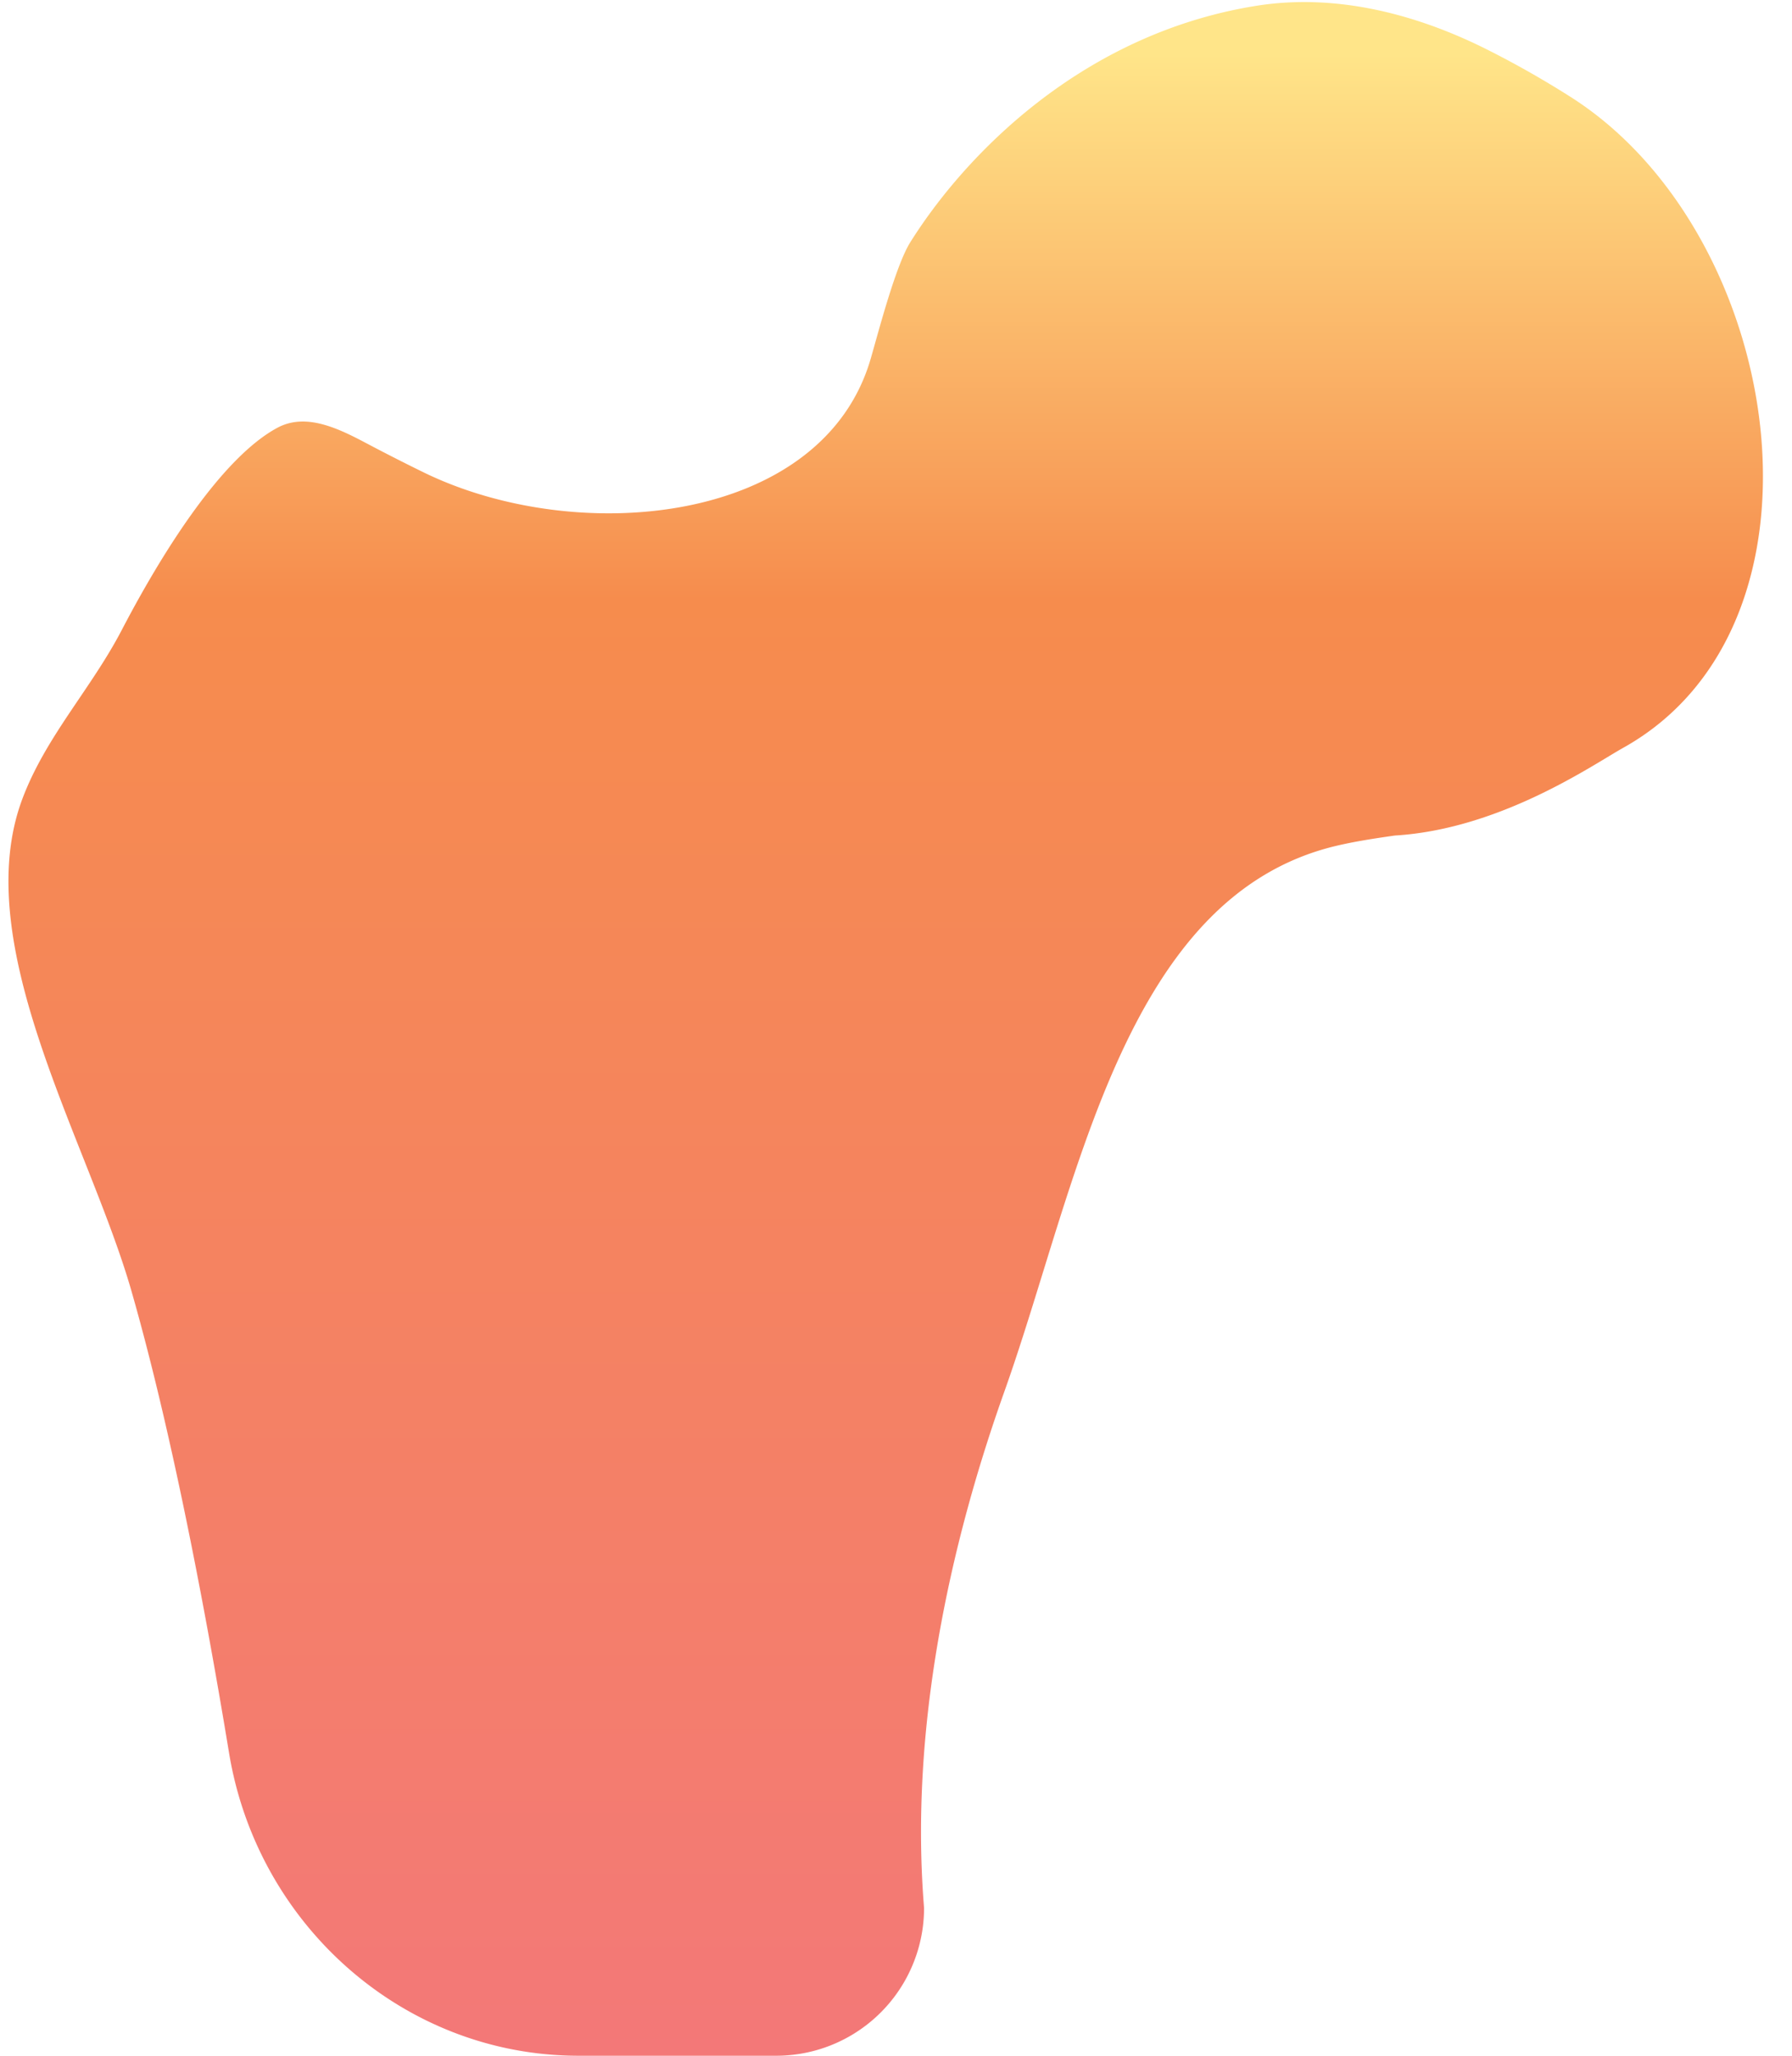
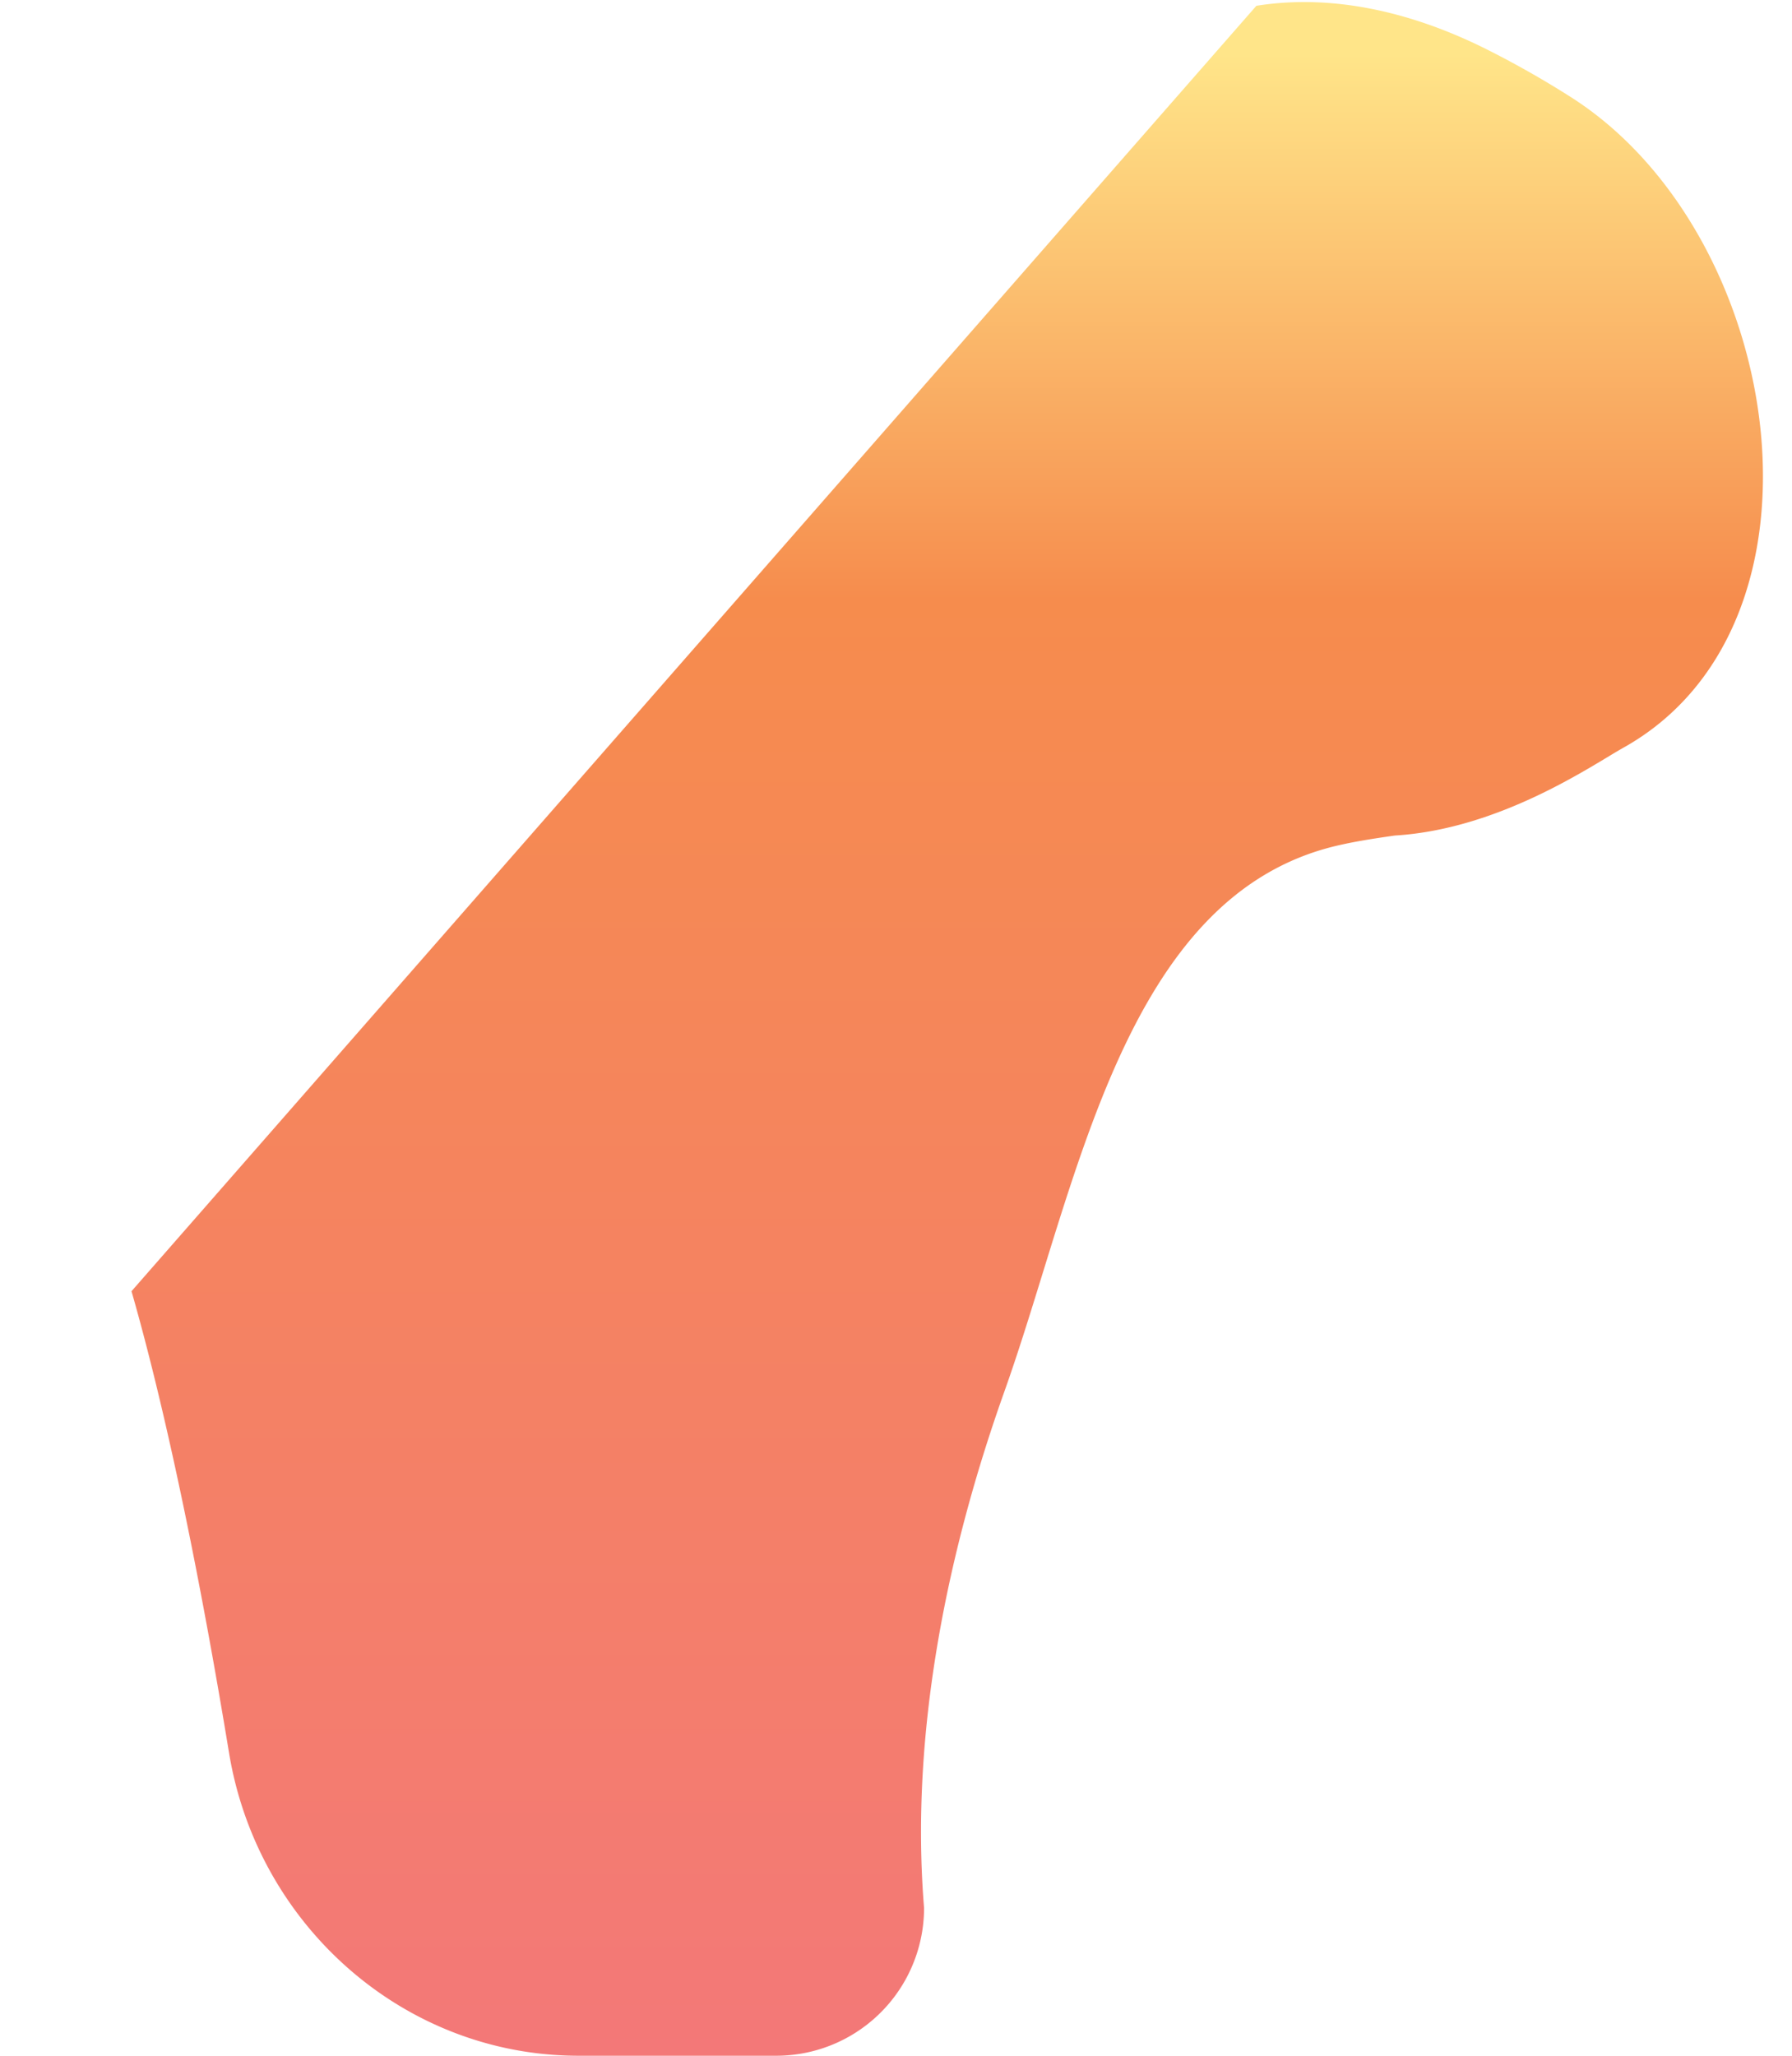
<svg xmlns="http://www.w3.org/2000/svg" width="68" height="78" fill="none">
-   <path fill="url(#a)" d="M4.99 48.992c1.427 4.976 2.701 11.446 3.702 17.52C9.769 73.05 15.328 78 21.955 78h7.5a5.609 5.609 0 0 0 5.61-5.609c-.56-6.84.991-13.823 3.046-19.588 2.786-7.82 4.505-18.78 12.58-20.706.677-.162 1.417-.278 2.241-.395 4.012-.244 7.507-2.682 8.663-3.328 8.392-4.685 6.135-19.492-1.96-24.673a36.248 36.248 0 0 0-3.127-1.782C53.775.532 50.702-.262 47.675.22c-6.587 1.05-11.04 5.637-13.132 8.97-.56.892-1.211 3.419-1.506 4.43-1.827 6.266-11.105 7.166-16.968 4.3-.764-.374-1.5-.75-2.18-1.11-1.073-.568-2.29-1.154-3.36-.581-2.052 1.099-4.272 4.538-5.909 7.676-1.165 2.236-2.887 4.048-3.772 6.409-2.07 5.527 2.515 13.004 4.142 18.677Z" />
+   <path fill="url(#a)" d="M4.99 48.992c1.427 4.976 2.701 11.446 3.702 17.52C9.769 73.05 15.328 78 21.955 78h7.5a5.609 5.609 0 0 0 5.61-5.609c-.56-6.84.991-13.823 3.046-19.588 2.786-7.82 4.505-18.78 12.58-20.706.677-.162 1.417-.278 2.241-.395 4.012-.244 7.507-2.682 8.663-3.328 8.392-4.685 6.135-19.492-1.96-24.673a36.248 36.248 0 0 0-3.127-1.782C53.775.532 50.702-.262 47.675.22Z" />
  <defs>
    <linearGradient id="a" x1="34" x2="34" y1="0" y2="78" gradientUnits="userSpaceOnUse">
      <stop offset=".026" stop-color="#FFE589" />
      <stop offset=".292" stop-color="#F68C4D" />
      <stop offset="1" stop-color="#F37878" />
    </linearGradient>
  </defs>
</svg>